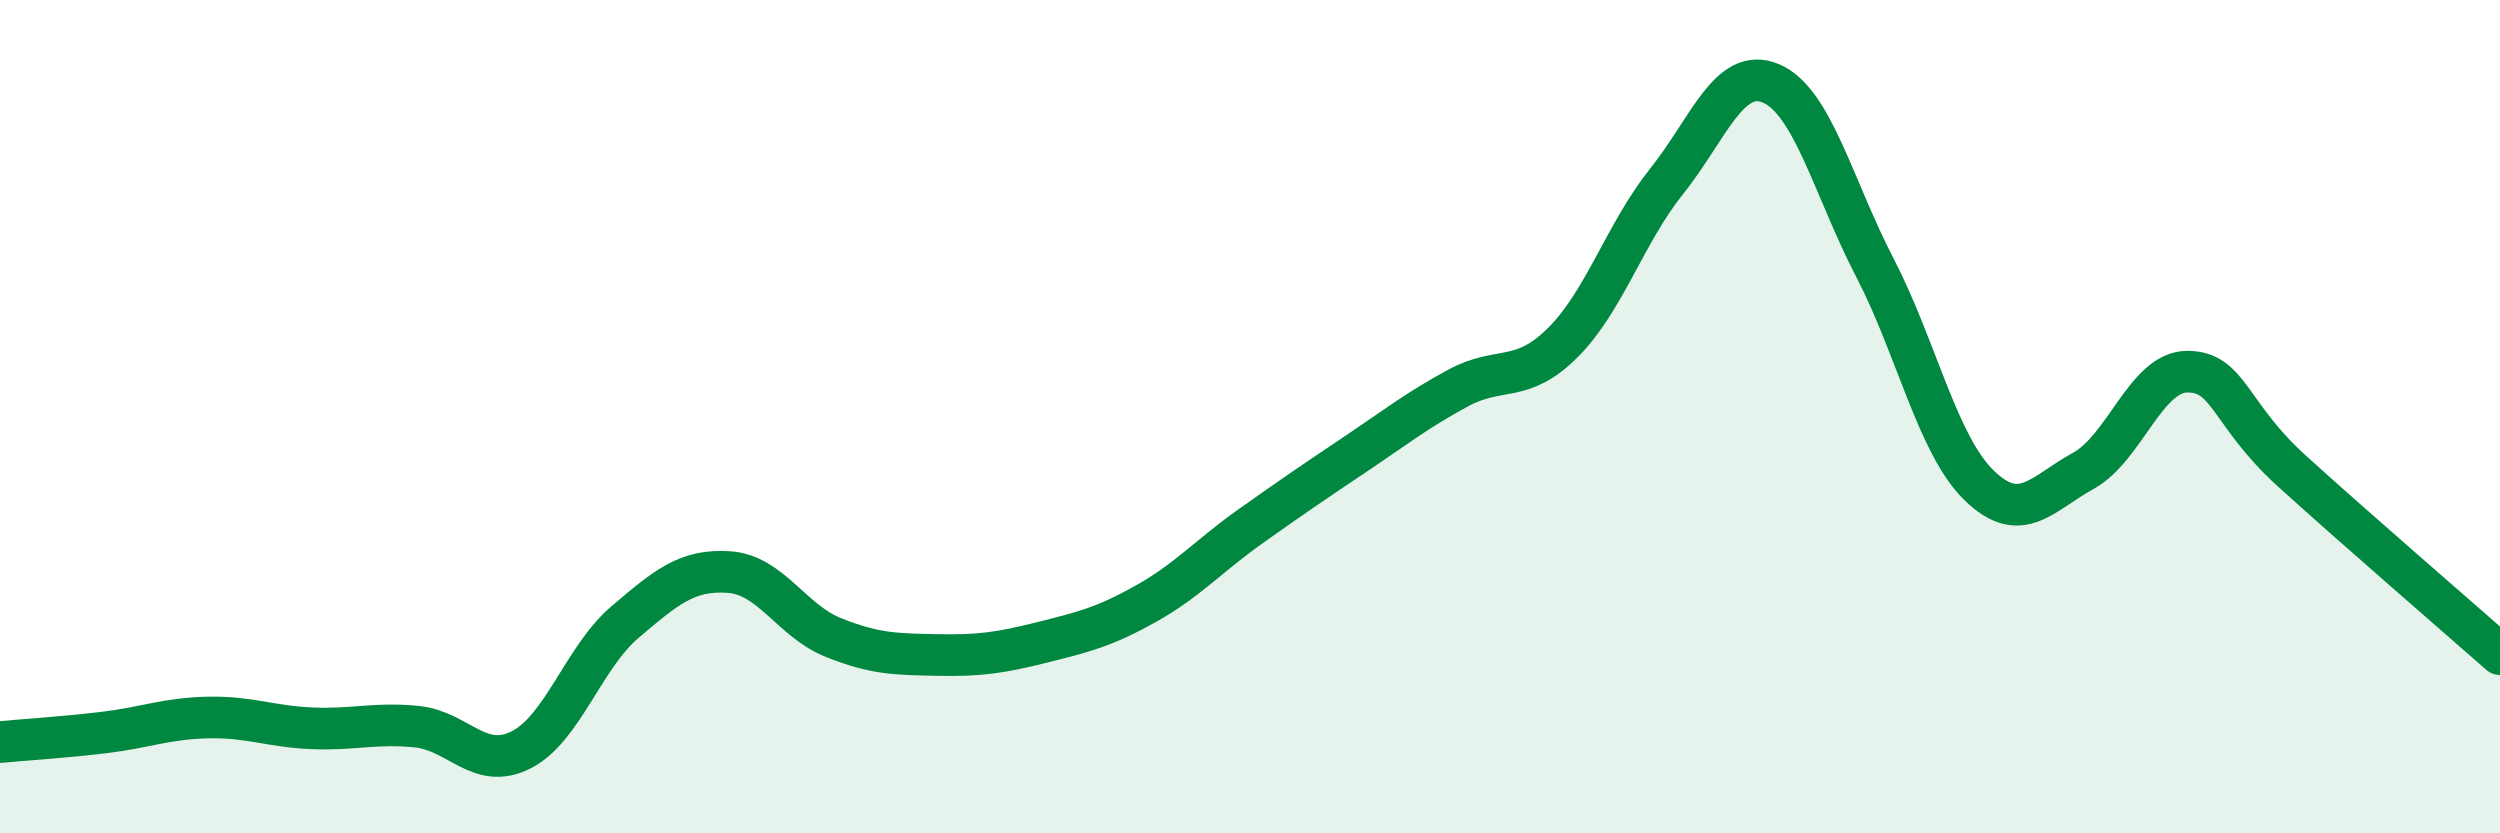
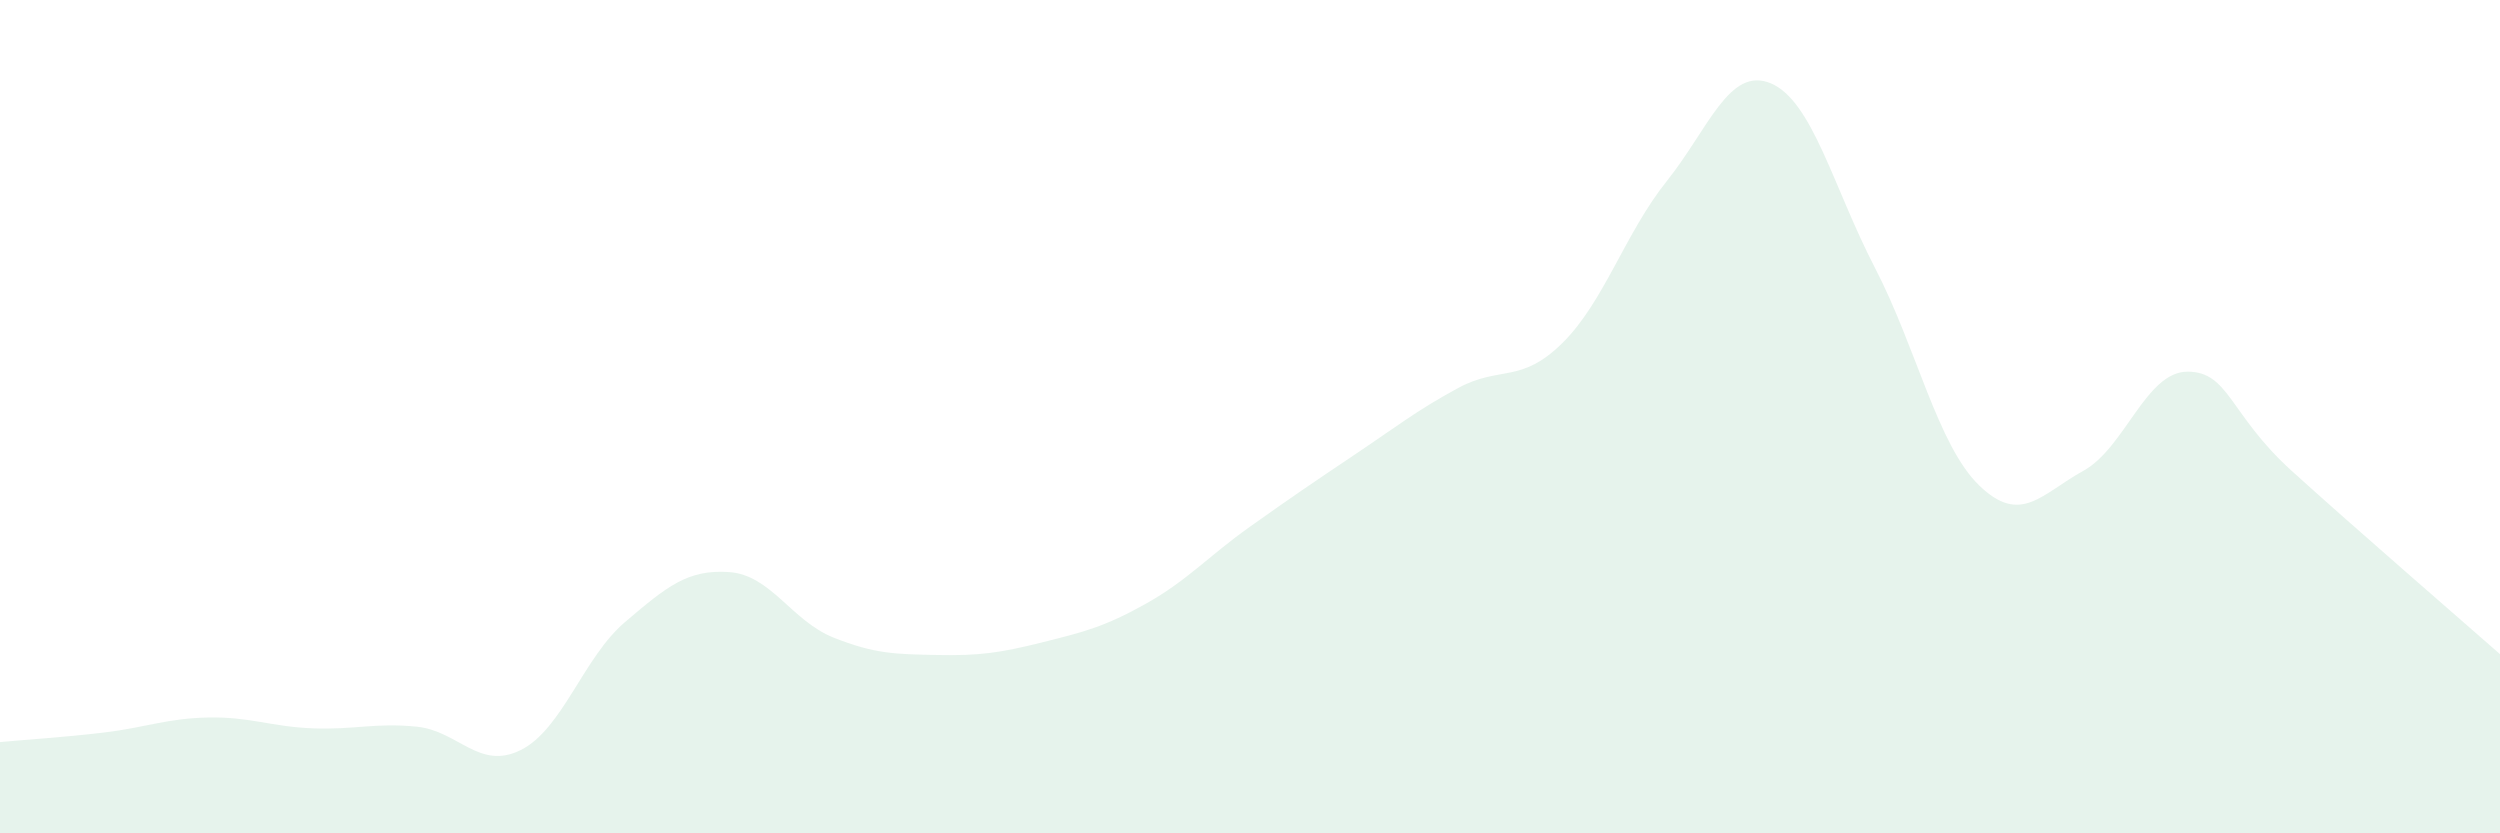
<svg xmlns="http://www.w3.org/2000/svg" width="60" height="20" viewBox="0 0 60 20">
  <path d="M 0,17.81 C 0.5,17.76 1.5,17.7 2.5,17.58 C 3.5,17.46 4,17.24 5,17.22 C 6,17.2 6.5,17.44 7.5,17.48 C 8.5,17.52 9,17.34 10,17.44 C 11,17.54 11.5,18.5 12.5,18 C 13.5,17.5 14,15.78 15,14.93 C 16,14.08 16.5,13.66 17.5,13.73 C 18.5,13.8 19,14.9 20,15.3 C 21,15.7 21.5,15.7 22.5,15.72 C 23.5,15.74 24,15.67 25,15.42 C 26,15.17 26.5,15.05 27.5,14.49 C 28.5,13.93 29,13.35 30,12.64 C 31,11.93 31.5,11.59 32.5,10.92 C 33.5,10.25 34,9.85 35,9.31 C 36,8.77 36.5,9.22 37.5,8.23 C 38.5,7.24 39,5.6 40,4.35 C 41,3.1 41.5,1.58 42.5,2 C 43.5,2.42 44,4.5 45,6.43 C 46,8.36 46.5,10.68 47.5,11.65 C 48.5,12.62 49,11.85 50,11.3 C 51,10.75 51.5,8.92 52.5,8.92 C 53.5,8.92 53.5,9.94 55,11.3 C 56.5,12.66 59,14.82 60,15.7L60 20L0 20Z" fill="#008740" opacity="0.1" stroke-linecap="round" stroke-linejoin="round" />
-   <path d="M 0,17.81 C 0.5,17.76 1.5,17.7 2.5,17.58 C 3.5,17.46 4,17.24 5,17.22 C 6,17.2 6.5,17.44 7.5,17.48 C 8.5,17.52 9,17.34 10,17.44 C 11,17.54 11.5,18.5 12.5,18 C 13.5,17.5 14,15.78 15,14.93 C 16,14.08 16.5,13.66 17.5,13.73 C 18.5,13.8 19,14.9 20,15.3 C 21,15.7 21.5,15.7 22.5,15.72 C 23.5,15.74 24,15.67 25,15.42 C 26,15.17 26.5,15.05 27.5,14.49 C 28.5,13.93 29,13.35 30,12.64 C 31,11.93 31.5,11.59 32.5,10.92 C 33.5,10.25 34,9.85 35,9.31 C 36,8.77 36.5,9.22 37.5,8.23 C 38.5,7.24 39,5.6 40,4.35 C 41,3.1 41.5,1.58 42.5,2 C 43.5,2.42 44,4.5 45,6.43 C 46,8.36 46.5,10.68 47.5,11.65 C 48.5,12.62 49,11.85 50,11.3 C 51,10.75 51.5,8.92 52.5,8.92 C 53.5,8.92 53.5,9.94 55,11.3 C 56.5,12.66 59,14.82 60,15.7" stroke="#008740" stroke-width="1" fill="none" stroke-linecap="round" stroke-linejoin="round" />
</svg>